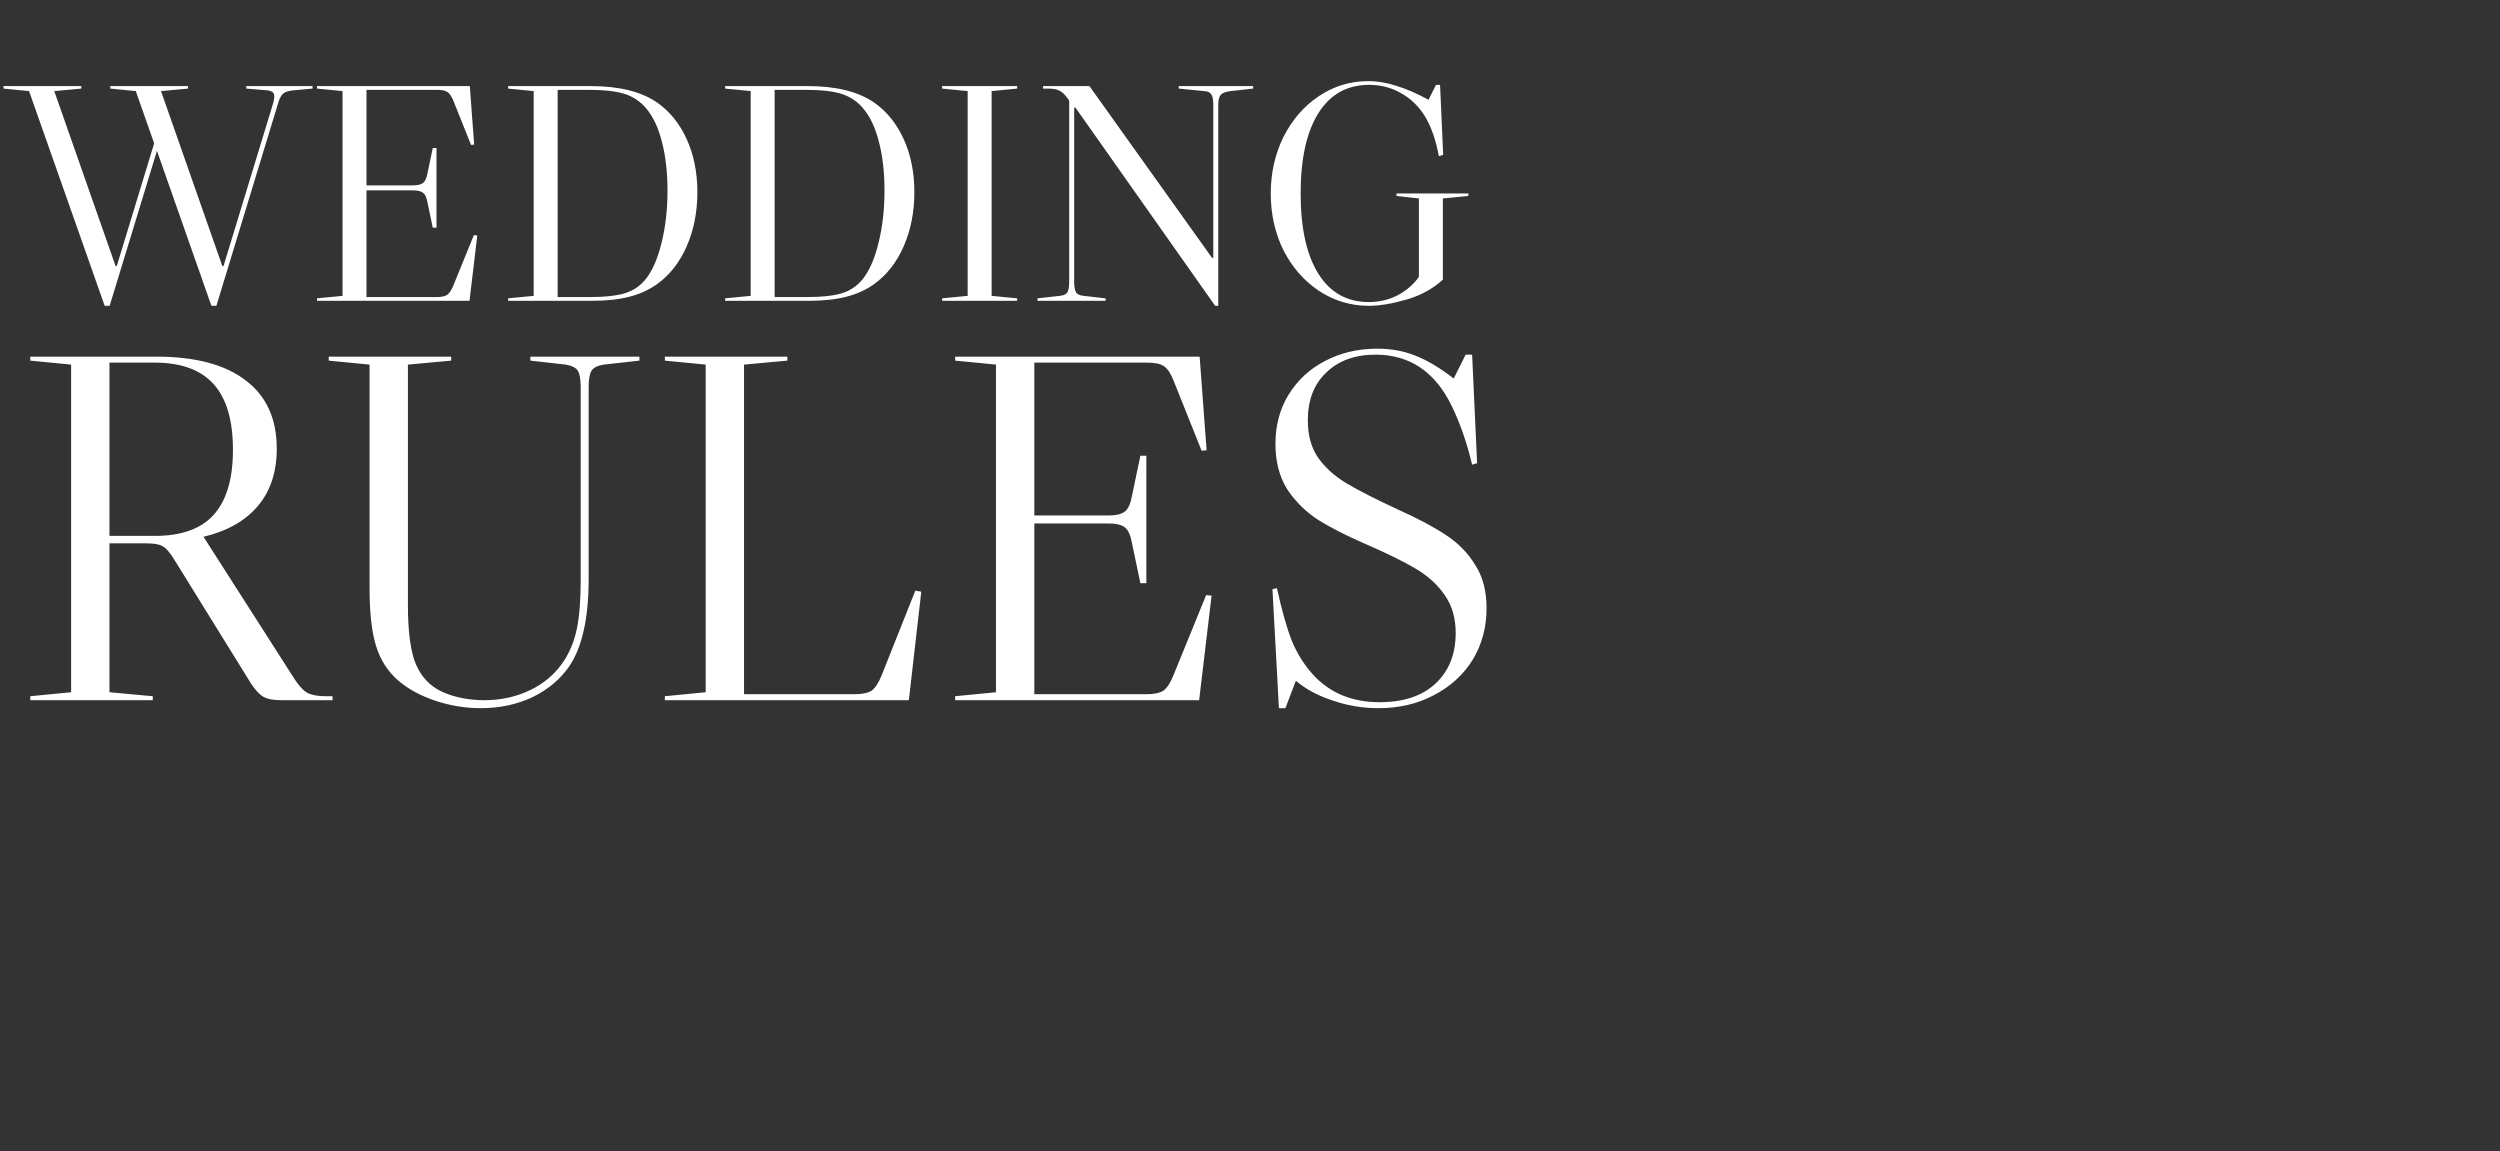
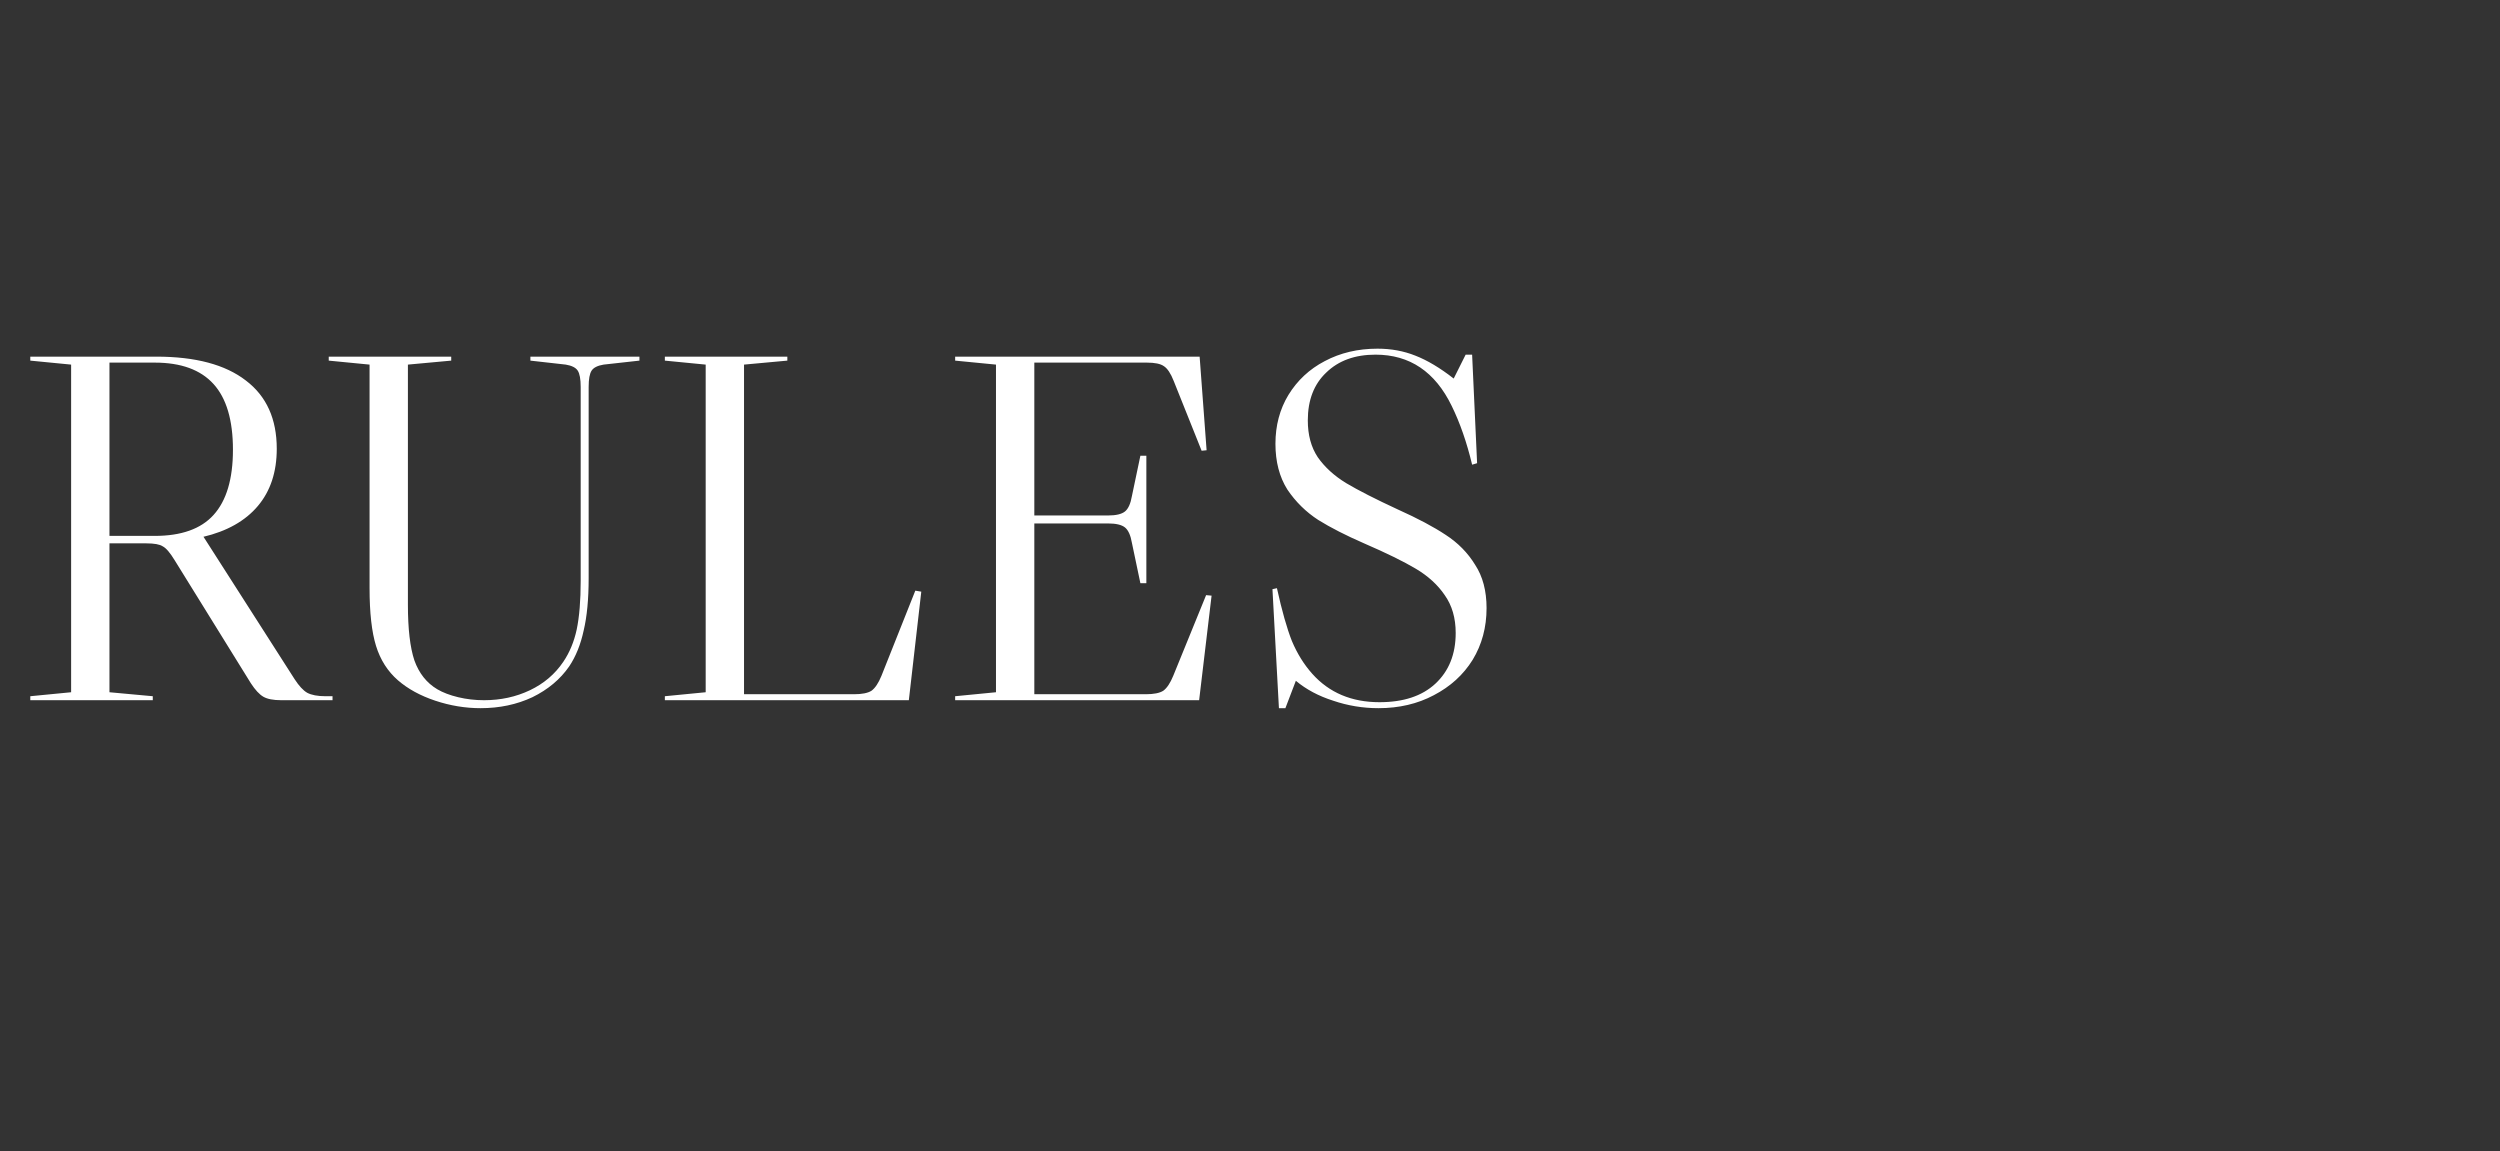
<svg xmlns="http://www.w3.org/2000/svg" width="482" height="222" viewBox="0 0 482 222" fill="none">
  <rect x="0" y="0" width="482" height="222" fill="#333333" stroke="none" />
-   <path d="M60.26 16.6V17.08L56.9 17.38C55.82 17.46 55.08 17.66 54.68 17.98C54.28 18.26 53.94 18.86 53.66 19.78L41.72 58.96H40.76L30.26 29.08L21.14 58.96H20.18L5.6 17.56L0.68 17.08V16.6L15.68 16.6V17.08L10.46 17.56L22.28 51.28H22.52L29.72 27.64L26.18 17.56L21.26 17.08V16.6L36.26 16.6V17.08L31.04 17.56L42.86 51.28H43.1L52.7 19.78C52.82 19.34 52.88 18.96 52.88 18.64C52.88 18.2 52.76 17.9 52.52 17.74C52.28 17.54 51.82 17.42 51.14 17.38L47.48 17.08V16.6L60.26 16.6ZM92.019 45.4L90.519 58L61.119 58V57.52L66.039 57.04L66.039 17.56L61.119 17.08V16.6L90.579 16.6L91.419 27.88L90.819 27.94L87.459 19.54C87.099 18.62 86.699 18.02 86.259 17.74C85.859 17.46 85.179 17.32 84.219 17.32L70.659 17.32V35.74H79.539C80.499 35.74 81.179 35.58 81.579 35.26C81.979 34.94 82.259 34.32 82.419 33.4L83.439 28.54H84.159V43.9H83.439L82.419 39.04C82.259 38.12 81.979 37.5 81.579 37.18C81.179 36.86 80.499 36.7 79.539 36.7H70.659L70.659 57.28H84.099C85.059 57.28 85.759 57.14 86.199 56.86C86.639 56.54 87.039 55.94 87.399 55.06L91.359 45.34L92.019 45.4ZM126.714 19.78C129.154 21.5 131.054 23.86 132.414 26.86C133.774 29.86 134.454 33.26 134.454 37.06C134.454 40.86 133.774 44.32 132.414 47.44C131.054 50.56 129.154 53 126.714 54.76C125.154 55.88 123.354 56.7 121.314 57.22C119.314 57.74 116.854 58 113.934 58L97.974 58V57.52L102.894 57.04L102.894 17.56L97.974 17.08V16.6L113.934 16.6C119.374 16.6 123.634 17.66 126.714 19.78ZM124.554 53.74C125.834 52.1 126.834 49.78 127.554 46.78C128.314 43.74 128.694 40.4 128.694 36.76C128.694 33.2 128.334 30.06 127.614 27.34C126.934 24.62 125.914 22.46 124.554 20.86C123.434 19.54 122.054 18.62 120.414 18.1C118.774 17.58 116.434 17.32 113.394 17.32H107.514L107.514 57.28L113.394 57.28C116.594 57.28 118.994 57.02 120.594 56.5C122.194 55.98 123.514 55.06 124.554 53.74ZM168.55 19.78C170.99 21.5 172.89 23.86 174.25 26.86C175.61 29.86 176.29 33.26 176.29 37.06C176.29 40.86 175.61 44.32 174.25 47.44C172.89 50.56 170.99 53 168.55 54.76C166.99 55.88 165.19 56.7 163.15 57.22C161.15 57.74 158.69 58 155.77 58H139.81V57.52L144.73 57.04V17.56L139.81 17.08V16.6L155.77 16.6C161.21 16.6 165.47 17.66 168.55 19.78ZM166.39 53.74C167.67 52.1 168.67 49.78 169.39 46.78C170.15 43.74 170.53 40.4 170.53 36.76C170.53 33.2 170.17 30.06 169.45 27.34C168.77 24.62 167.75 22.46 166.39 20.86C165.27 19.54 163.89 18.62 162.25 18.1C160.61 17.58 158.27 17.32 155.23 17.32H149.35V57.28H155.23C158.43 57.28 160.83 57.02 162.43 56.5C164.03 55.98 165.35 55.06 166.39 53.74ZM181.646 16.6L196.106 16.6V17.08L191.186 17.56V57.04L196.106 57.52V58H181.646V57.52L186.566 57.04V17.56L181.646 17.08V16.6ZM241.603 16.6V17.08L237.283 17.56C236.323 17.68 235.683 17.92 235.363 18.28C235.043 18.64 234.883 19.3 234.883 20.26V58.96H234.283L207.343 20.74H207.103V54.34C207.103 55.3 207.223 55.98 207.463 56.38C207.703 56.74 208.183 56.96 208.903 57.04L213.163 57.52V58L200.023 58V57.52L204.343 57.04C205.063 56.96 205.543 56.74 205.783 56.38C206.023 55.98 206.143 55.3 206.143 54.34V19.42L205.903 19.06C205.343 18.26 204.803 17.74 204.283 17.5C203.803 17.22 203.083 17.08 202.123 17.08H201.103V16.6H210.043L233.683 49.72H233.923V20.26C233.923 19.3 233.803 18.62 233.563 18.22C233.323 17.82 232.843 17.6 232.123 17.56L227.263 17.08V16.6L241.603 16.6ZM273.563 53.38V38.26L269.243 37.78V37.3H283.103V37.78L278.183 38.26V53.92C276.263 55.68 273.923 56.96 271.163 57.76C268.403 58.56 265.983 58.96 263.903 58.96C260.423 58.96 257.223 58 254.303 56.08C251.423 54.16 249.143 51.56 247.463 48.28C245.823 44.96 245.003 41.3 245.003 37.3C245.003 33.34 245.823 29.7 247.463 26.38C249.143 23.06 251.423 20.44 254.303 18.52C257.183 16.6 260.343 15.64 263.783 15.64C265.543 15.64 267.343 15.94 269.183 16.54C271.063 17.1 273.143 18 275.423 19.24L276.863 16.36H277.643L278.243 29.86L277.403 30.1C276.843 27.02 275.963 24.48 274.763 22.48C273.563 20.52 272.023 19.02 270.143 17.98C268.303 16.9 266.243 16.36 263.963 16.36C259.723 16.36 256.463 18.18 254.183 21.82C251.903 25.46 250.763 30.62 250.763 37.3C250.763 43.98 251.903 49.14 254.183 52.78C256.463 56.42 259.703 58.24 263.903 58.24C265.903 58.24 267.763 57.8 269.483 56.92C271.203 56 272.563 54.82 273.563 53.38Z" fill="white" />
  <path d="M64.112 134.232V135H54.224C52.688 135 51.536 134.776 50.768 134.328C50 133.88 49.2 133.016 48.368 131.736L33.68 108.024C32.784 106.552 32.016 105.656 31.376 105.336C30.8 104.952 29.744 104.76 28.208 104.76H21.104L21.104 133.464L29.456 134.232V135H5.84L5.84 134.232L13.712 133.464L13.712 70.296L5.84 69.528V68.76H30.128C37.68 68.76 43.44 70.296 47.408 73.368C51.376 76.376 53.36 80.76 53.36 86.52C53.36 91 52.144 94.68 49.712 97.56C47.28 100.44 43.76 102.424 39.152 103.512H39.248L56.816 130.968C57.648 132.248 58.448 133.112 59.216 133.56C60.048 134.008 61.232 134.232 62.768 134.232H64.112ZM21.104 69.912L21.104 103.32H29.84C34.96 103.32 38.736 101.976 41.168 99.288C43.664 96.536 44.912 92.344 44.912 86.712C44.912 81.016 43.664 76.792 41.168 74.04C38.672 71.288 34.896 69.912 29.84 69.912H21.104ZM111.956 74.616C111.956 73.08 111.764 72.024 111.38 71.448C110.996 70.872 110.228 70.488 109.076 70.296L102.26 69.528V68.76H123.284V69.528L116.372 70.296C115.22 70.488 114.452 70.872 114.068 71.448C113.684 72.024 113.492 73.08 113.492 74.616L113.492 111.48C113.492 115.512 113.172 118.872 112.532 121.56C111.956 124.248 111.028 126.552 109.748 128.472C108.02 130.968 105.652 132.952 102.644 134.424C99.636 135.832 96.308 136.536 92.66 136.536C89.716 136.536 86.804 136.056 83.924 135.096C81.044 134.136 78.644 132.824 76.724 131.16C74.74 129.432 73.332 127.224 72.5 124.536C71.668 121.848 71.252 118.136 71.252 113.4L71.252 70.296L63.38 69.528V68.76H86.996V69.528L78.644 70.296L78.644 116.568C78.644 121.24 79.06 124.824 79.892 127.32C80.788 129.816 82.26 131.672 84.308 132.888C85.396 133.528 86.74 134.04 88.34 134.424C89.94 134.808 91.604 135 93.332 135C96.532 135 99.476 134.36 102.164 133.08C104.852 131.8 106.996 129.976 108.596 127.608C109.812 125.816 110.676 123.736 111.188 121.368C111.7 118.936 111.956 115.8 111.956 111.96L111.956 74.616ZM136.056 133.464L136.056 70.296L128.184 69.528V68.76H151.8V69.528L143.448 70.296L143.448 133.848H164.664C166.2 133.848 167.32 133.624 168.024 133.176C168.728 132.664 169.368 131.704 169.944 130.296L176.472 113.88L177.624 114.072L175.224 135L128.184 135V134.232L136.056 133.464ZM233.593 114.84L231.193 135L184.153 135V134.232L192.025 133.464L192.025 70.296L184.153 69.528V68.76H231.289L232.633 86.808L231.673 86.904L226.297 73.464C225.721 71.992 225.081 71.032 224.377 70.584C223.737 70.136 222.649 69.912 221.113 69.912H199.417V99.384H213.625C215.161 99.384 216.249 99.128 216.889 98.616C217.529 98.104 217.977 97.112 218.233 95.64L219.865 87.864H221.017V112.44H219.865L218.233 104.664C217.977 103.192 217.529 102.2 216.889 101.688C216.249 101.176 215.161 100.92 213.625 100.92H199.417L199.417 133.848H220.921C222.457 133.848 223.577 133.624 224.281 133.176C224.985 132.664 225.625 131.704 226.201 130.296L232.537 114.744L233.593 114.84ZM276.433 134.04C273.297 135.704 269.745 136.536 265.777 136.536C262.769 136.536 259.857 136.056 257.041 135.096C254.225 134.2 251.825 132.92 249.841 131.256L247.825 136.536H246.577L245.329 113.592L246.193 113.4C247.153 117.752 248.113 121.144 249.073 123.576C250.097 126.008 251.409 128.12 253.009 129.912C256.273 133.56 260.593 135.384 265.969 135.384C270.577 135.384 274.161 134.2 276.721 131.832C279.345 129.4 280.657 126.136 280.657 122.04C280.657 119.16 279.953 116.728 278.545 114.744C277.201 112.76 275.345 111.064 272.977 109.656C270.609 108.248 267.281 106.616 262.993 104.76C259.473 103.224 256.529 101.72 254.161 100.248C251.793 98.712 249.809 96.76 248.209 94.392C246.673 91.96 245.905 89.016 245.905 85.56C245.905 82.04 246.737 78.904 248.401 76.152C250.129 73.336 252.465 71.16 255.409 69.624C258.417 68.024 261.809 67.224 265.585 67.224C268.209 67.224 270.641 67.672 272.881 68.568C275.185 69.464 277.649 70.936 280.273 72.984L282.577 68.376H283.825L284.785 89.304L283.825 89.592C282.801 85.304 281.489 81.528 279.889 78.264C276.689 71.672 271.793 68.376 265.201 68.376C261.233 68.376 258.065 69.528 255.697 71.832C253.329 74.072 252.145 77.144 252.145 81.048C252.145 83.864 252.785 86.232 254.065 88.152C255.409 90.072 257.233 91.736 259.537 93.144C261.905 94.552 265.233 96.248 269.521 98.232C273.361 99.96 276.433 101.592 278.737 103.128C281.105 104.664 282.993 106.584 284.401 108.888C285.873 111.128 286.609 113.912 286.609 117.24C286.609 120.952 285.713 124.28 283.921 127.224C282.129 130.104 279.633 132.376 276.433 134.04Z" fill="white" />
</svg>